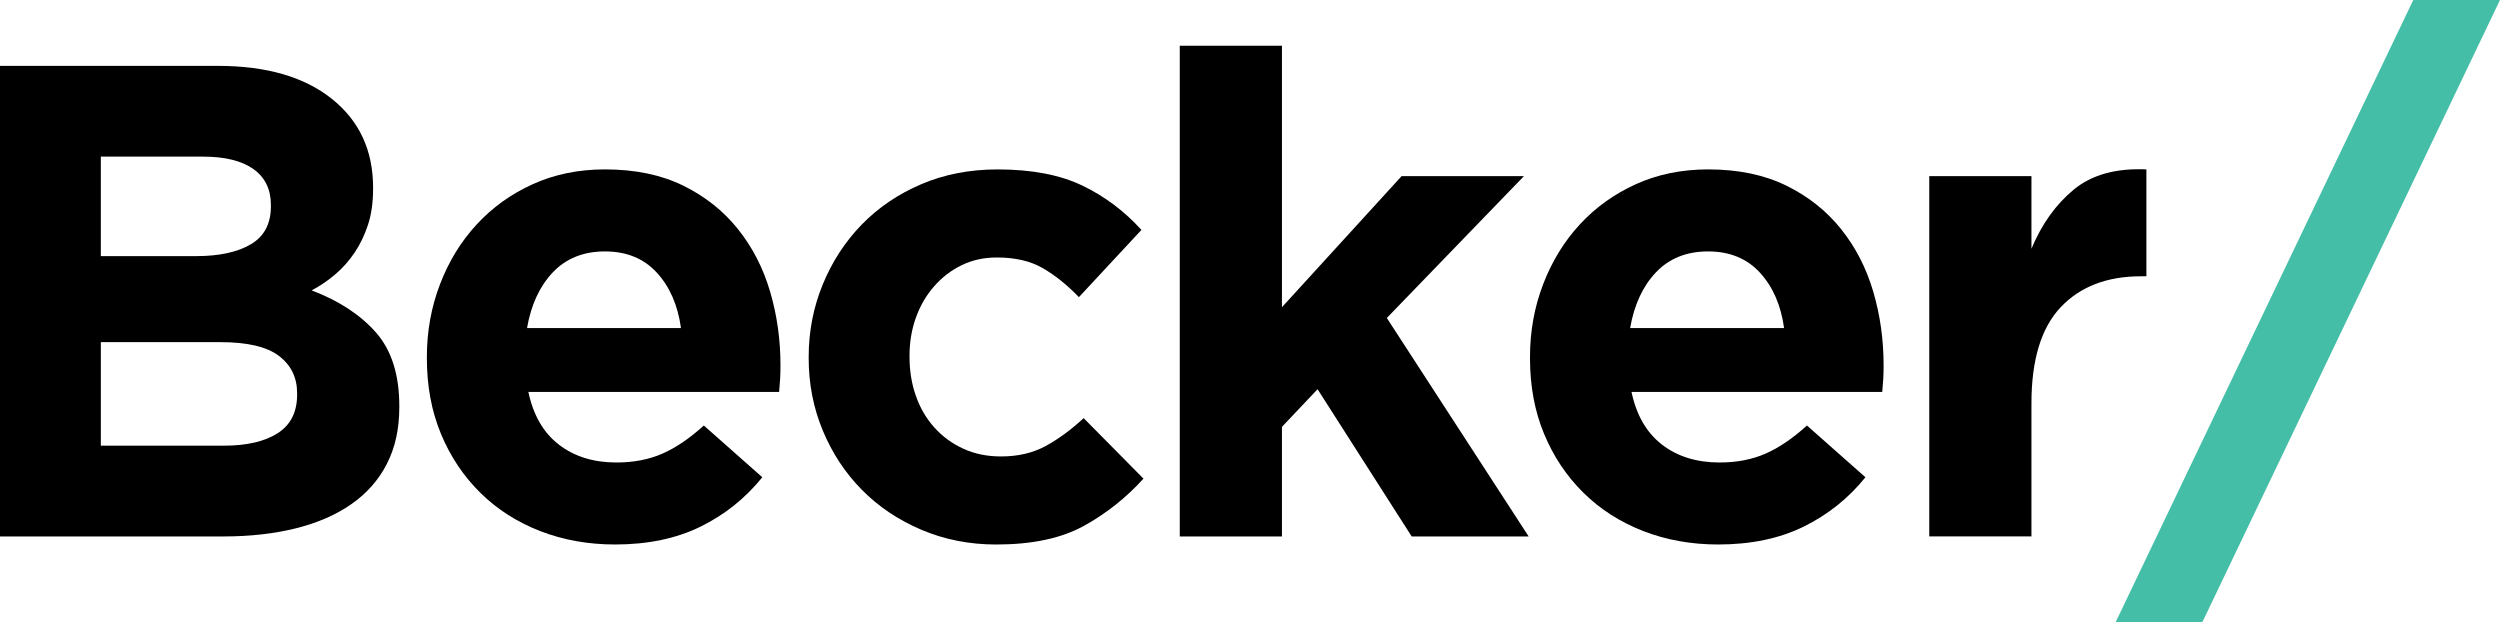
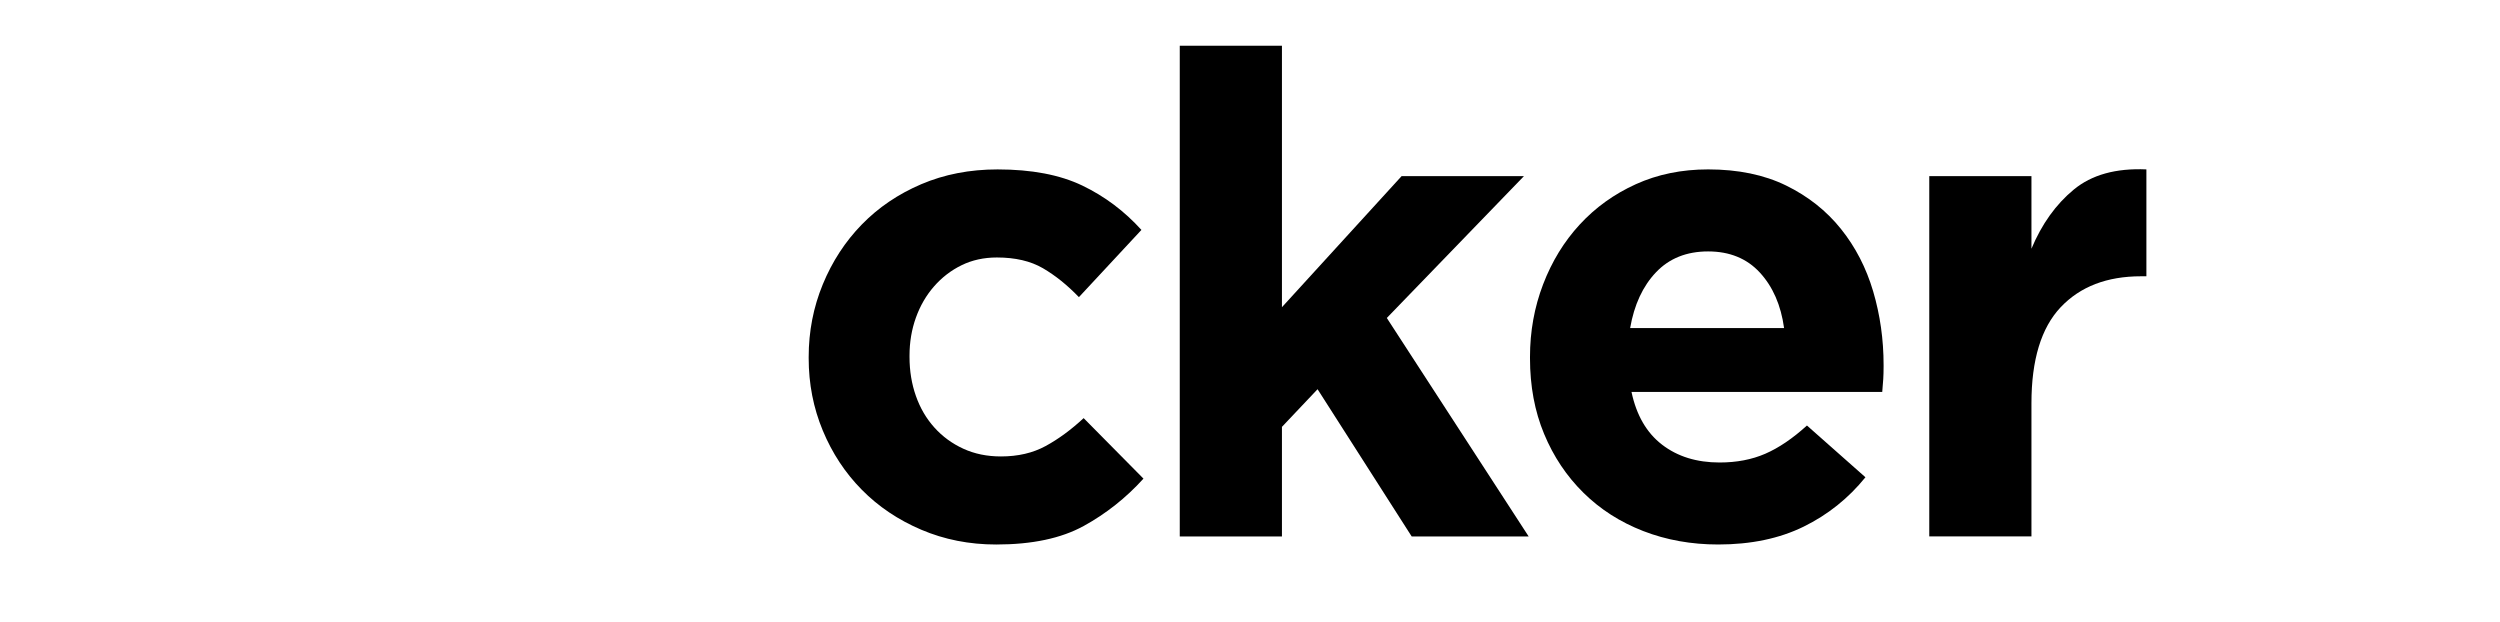
<svg xmlns="http://www.w3.org/2000/svg" id="Layer_2" data-name="Layer 2" viewBox="0 0 1523.53 379.35">
  <defs>
    <style> .cls-1 { fill: #44bea7; } </style>
  </defs>
  <g id="Layer_1-2" data-name="Layer 1">
    <g>
-       <path d="M235.78,282.67c-5.04,9.83-12.27,18.03-21.68,24.58-9.41,6.55-20.72,11.47-33.94,14.75s-27.88,4.92-43.96,4.92H0V40.15h132.9c29.44,0,52.54,6.7,69.31,20.07,16.76,13.38,25.15,31.41,25.15,54.08v.82c0,8.19-1.02,15.43-3.05,21.71-2.04,6.29-4.75,11.95-8.14,17-3.39,5.06-7.32,9.49-11.8,13.31-4.48,3.83-9.29,7.1-14.45,9.83,16.58,6.29,29.63,14.82,39.15,25.6,9.51,10.79,14.27,25.74,14.27,44.86v.82c0,13.11-2.52,24.58-7.57,34.41ZM165.09,124.95c0-9.56-3.55-16.86-10.65-21.92-7.11-5.05-17.35-7.58-30.73-7.58h-62.27v60.63h58.17c13.93,0,24.99-2.39,33.18-7.17,8.19-4.78,12.29-12.5,12.29-23.15v-.82ZM181.07,239.65c0-9.56-3.69-17.13-11.06-22.74-7.37-5.59-19.25-8.4-35.64-8.4H61.45v63.09h74.97c13.93,0,24.85-2.52,32.77-7.58,7.92-5.05,11.88-12.9,11.88-23.55v-.82Z" />
-       <path d="M475.41,231.05c-.14,2.19-.35,4.78-.61,7.78h-152.81c3,14.2,9.22,24.93,18.64,32.16,9.42,7.24,21.1,10.86,35.03,10.86,10.38,0,19.66-1.77,27.86-5.33,8.19-3.55,16.66-9.28,25.4-17.21l35.64,31.54c-10.38,12.84-22.94,22.88-37.69,30.11s-32.1,10.86-52.03,10.86c-16.39,0-31.62-2.73-45.68-8.19-14.07-5.46-26.22-13.24-36.46-23.35-10.24-10.1-18.23-22.05-23.96-35.85-5.74-13.79-8.6-29.15-8.6-46.09v-.82c0-15.57,2.66-30.32,7.99-44.24,5.33-13.93,12.76-26.08,22.33-36.46,9.56-10.38,20.96-18.57,34.21-24.58,13.24-6,27.92-9.01,44.04-9.01,18.29,0,34.14,3.28,47.52,9.83,13.38,6.55,24.51,15.36,33.39,26.42,8.87,11.06,15.43,23.76,19.66,38.1,4.23,14.34,6.35,29.29,6.35,44.86v.82c0,3.01-.07,5.6-.21,7.78ZM400.24,166.12c-7.92-8.6-18.43-12.9-31.54-12.9s-23.7,4.24-31.75,12.7c-8.06,8.47-13.31,19.8-15.77,34h93.81c-1.91-13.93-6.83-25.19-14.75-33.8Z" />
      <path d="M660.37,320.56c-13.66,7.51-31.41,11.27-53.26,11.27-16.39,0-31.61-3.01-45.68-9.01-14.07-6-26.16-14.13-36.25-24.38-10.11-10.24-18.03-22.26-23.76-36.05-5.73-13.79-8.6-28.47-8.6-44.04v-.82c0-15.57,2.87-30.32,8.6-44.24,5.74-13.93,13.65-26.08,23.76-36.46,10.1-10.38,22.19-18.57,36.25-24.58,14.06-6,29.56-9.01,46.5-9.01,20.75,0,37.96,3.28,51.62,9.83,13.65,6.55,25.67,15.57,36.05,27.04l-38.1,40.97c-7.1-7.37-14.41-13.24-21.92-17.62-7.51-4.37-16.87-6.55-28.06-6.55-7.92,0-15.09,1.57-21.51,4.71-6.42,3.14-12.02,7.44-16.79,12.9-4.78,5.47-8.47,11.82-11.06,19.05-2.6,7.24-3.89,14.95-3.89,23.15v.82c0,8.47,1.29,16.39,3.89,23.76,2.59,7.38,6.35,13.79,11.27,19.25,4.92,5.47,10.79,9.77,17.62,12.9,6.82,3.14,14.47,4.71,22.94,4.71,10.38,0,19.46-2.11,27.24-6.35,7.78-4.23,15.5-9.9,23.15-17l36.46,36.87c-10.65,11.75-22.81,21.37-36.46,28.88Z" />
      <path d="M860.29,326.91l-57.35-89.72-21.71,22.94v66.78h-62.27V27.86h62.27v159.36l72.92-79.88h74.56l-83.57,86.44,86.44,133.14h-71.28Z" />
      <path d="M1147.67,231.05c-.14,2.19-.35,4.78-.61,7.78h-152.81c3,14.2,9.22,24.93,18.64,32.16,9.42,7.24,21.1,10.86,35.03,10.86,10.38,0,19.66-1.77,27.86-5.33,8.19-3.55,16.66-9.28,25.4-17.21l35.64,31.54c-10.38,12.84-22.94,22.88-37.69,30.11s-32.1,10.86-52.03,10.86c-16.39,0-31.62-2.73-45.68-8.19-14.07-5.46-26.22-13.24-36.46-23.35-10.24-10.1-18.23-22.05-23.96-35.85-5.74-13.79-8.6-29.15-8.6-46.09v-.82c0-15.57,2.66-30.32,7.99-44.24,5.33-13.93,12.76-26.08,22.33-36.46,9.56-10.38,20.96-18.57,34.21-24.58,13.24-6,27.92-9.01,44.04-9.01,18.29,0,34.14,3.28,47.52,9.83,13.38,6.55,24.51,15.36,33.39,26.42,8.87,11.06,15.43,23.76,19.66,38.1,4.23,14.34,6.35,29.29,6.35,44.86v.82c0,3.01-.07,5.6-.21,7.78ZM1072.49,166.12c-7.92-8.6-18.43-12.9-31.54-12.9s-23.7,4.24-31.75,12.7c-8.06,8.47-13.31,19.8-15.77,34h93.81c-1.91-13.93-6.83-25.19-14.75-33.8Z" />
      <path d="M1304.77,168.37c-20.76,0-37.07,6.29-48.96,18.84-11.88,12.57-17.82,32.1-17.82,58.58v81.11h-62.27V107.33h62.27v44.24c6.28-15.02,14.88-27.04,25.81-36.05,10.92-9.01,25.67-13.11,44.24-12.29v65.14h-3.28Z" />
-       <path class="cls-1" d="M1523.53,0l-181.48,379.35h-52.85L1470.68,0h52.85Z" />
    </g>
  </g>
</svg>